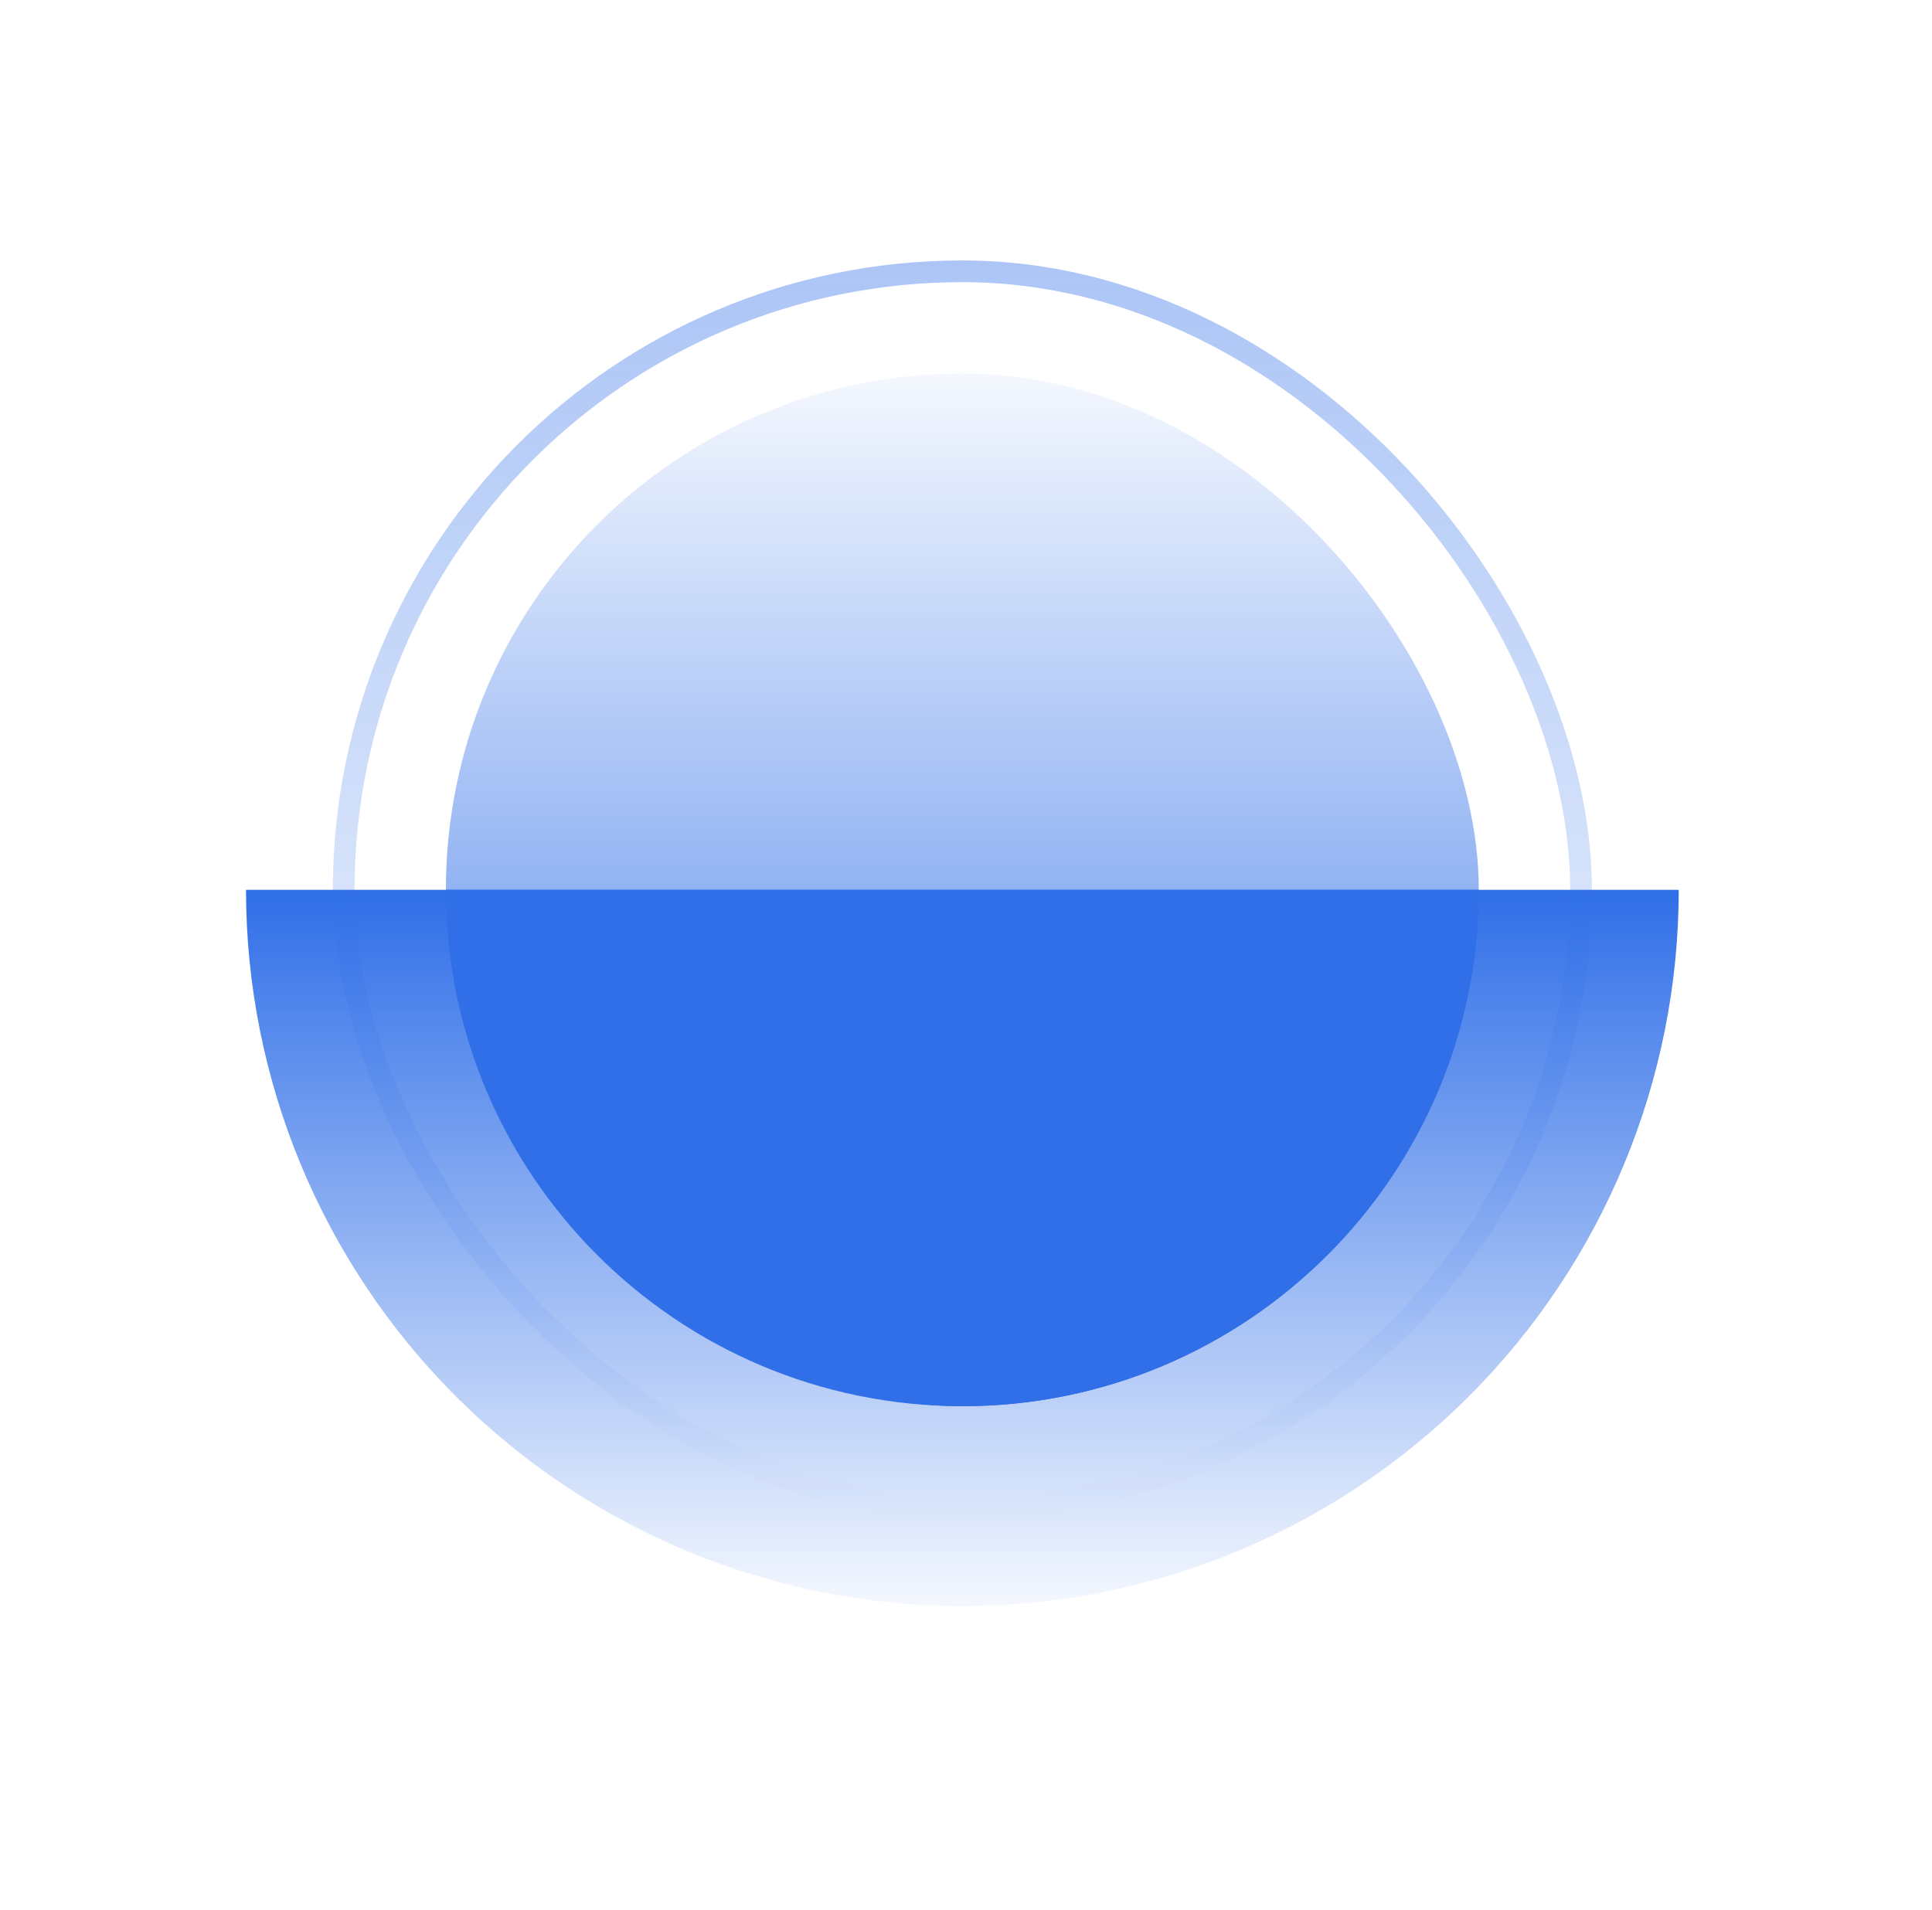
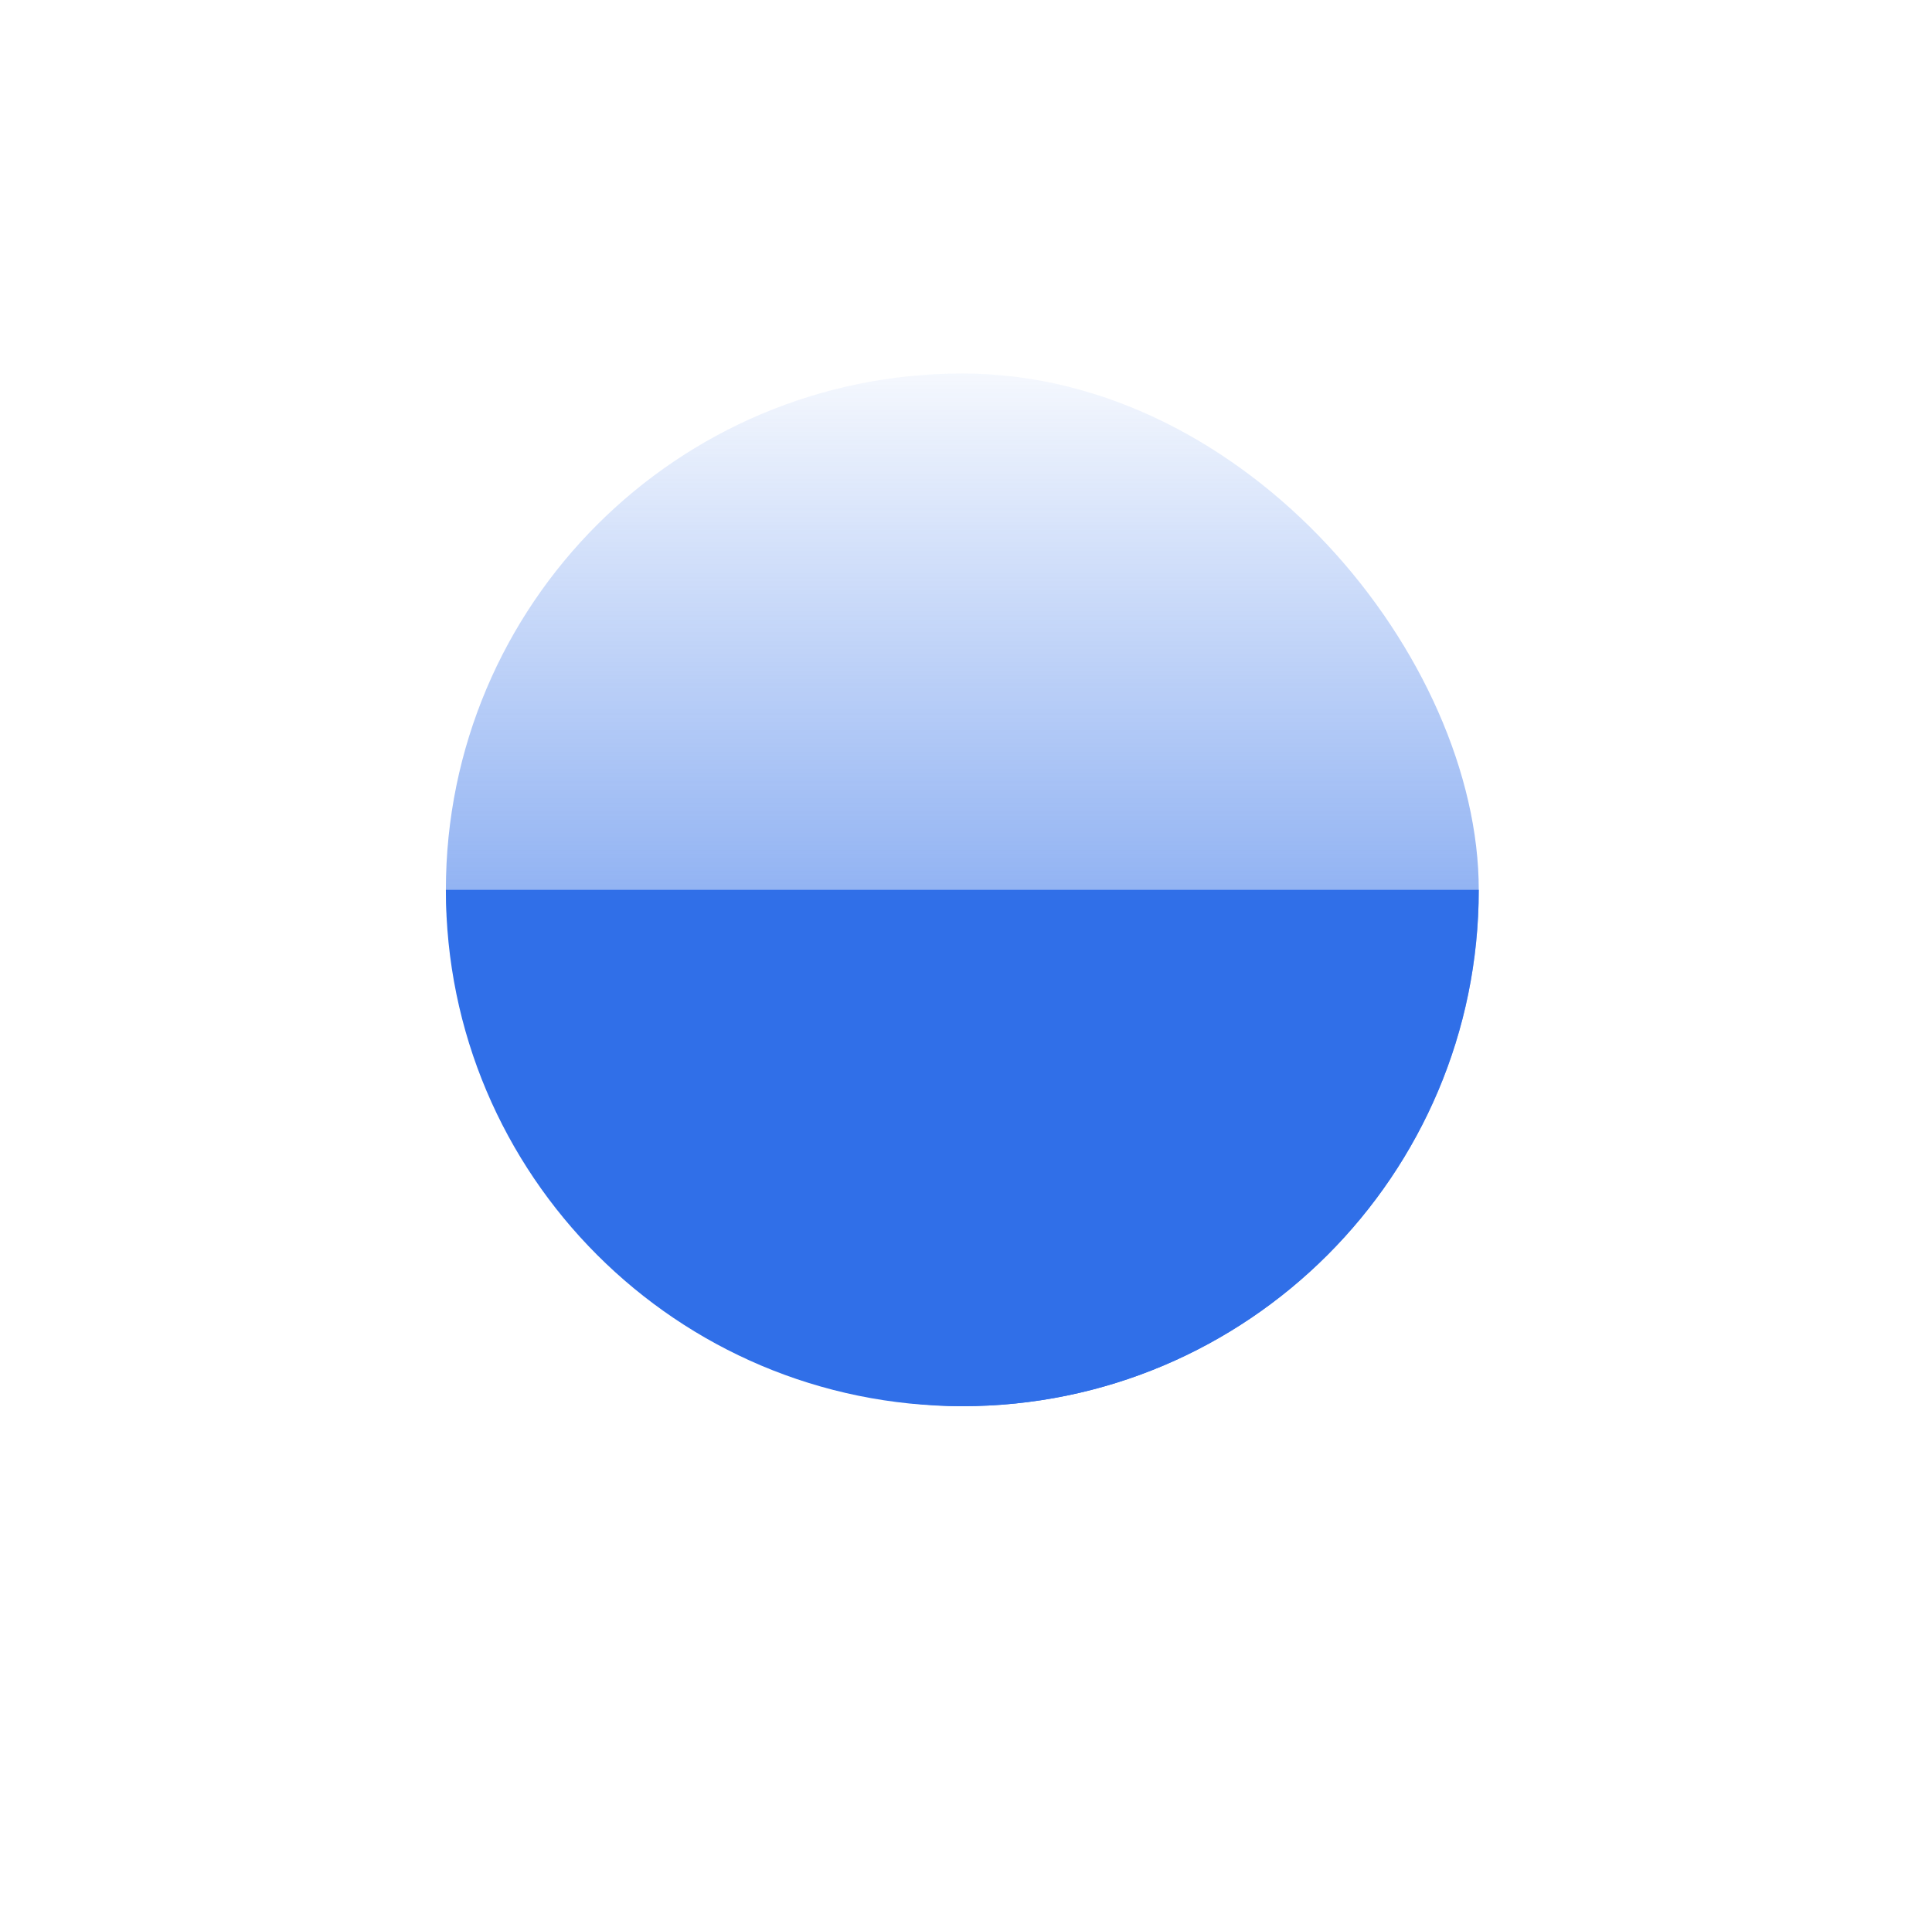
<svg xmlns="http://www.w3.org/2000/svg" width="89" height="88" viewBox="0 0 89 88" fill="none">
-   <path d="M11.333 41C11.333 49.752 14.81 58.146 20.999 64.335C27.187 70.523 35.581 74 44.333 74C53.085 74 61.479 70.523 67.668 64.335C73.856 58.146 77.333 49.752 77.333 41L44.333 41L11.333 41Z" fill="url(#paint0_linear_610_1405)" />
  <rect x="20.54" y="17.209" width="47.581" height="47.581" rx="23.791" fill="url(#paint1_linear_610_1405)" />
-   <rect x="15.833" y="12.5" width="57" height="57" rx="28.5" stroke="url(#paint2_linear_610_1405)" stroke-opacity="0.4" />
  <path d="M68.121 41C68.121 54.139 57.47 64.79 44.331 64.79C31.192 64.79 20.541 54.139 20.54 41H68.121Z" fill="#306FE8" />
  <defs>
    <linearGradient id="paint0_linear_610_1405" x1="44.333" y1="41" x2="44.333" y2="74" gradientUnits="userSpaceOnUse">
      <stop stop-color="#306FE8" />
      <stop offset="1" stop-color="#306FE8" stop-opacity="0.05" />
    </linearGradient>
    <linearGradient id="paint1_linear_610_1405" x1="44.321" y1="64.781" x2="44.321" y2="17.199" gradientUnits="userSpaceOnUse">
      <stop stop-color="#306FE8" />
      <stop offset="1" stop-color="#306FE8" stop-opacity="0.05" />
    </linearGradient>
    <linearGradient id="paint2_linear_610_1405" x1="44.333" y1="12" x2="44.333" y2="70" gradientUnits="userSpaceOnUse">
      <stop stop-color="#306FE8" />
      <stop offset="1" stop-color="#306FE8" stop-opacity="0" />
    </linearGradient>
  </defs>
</svg>